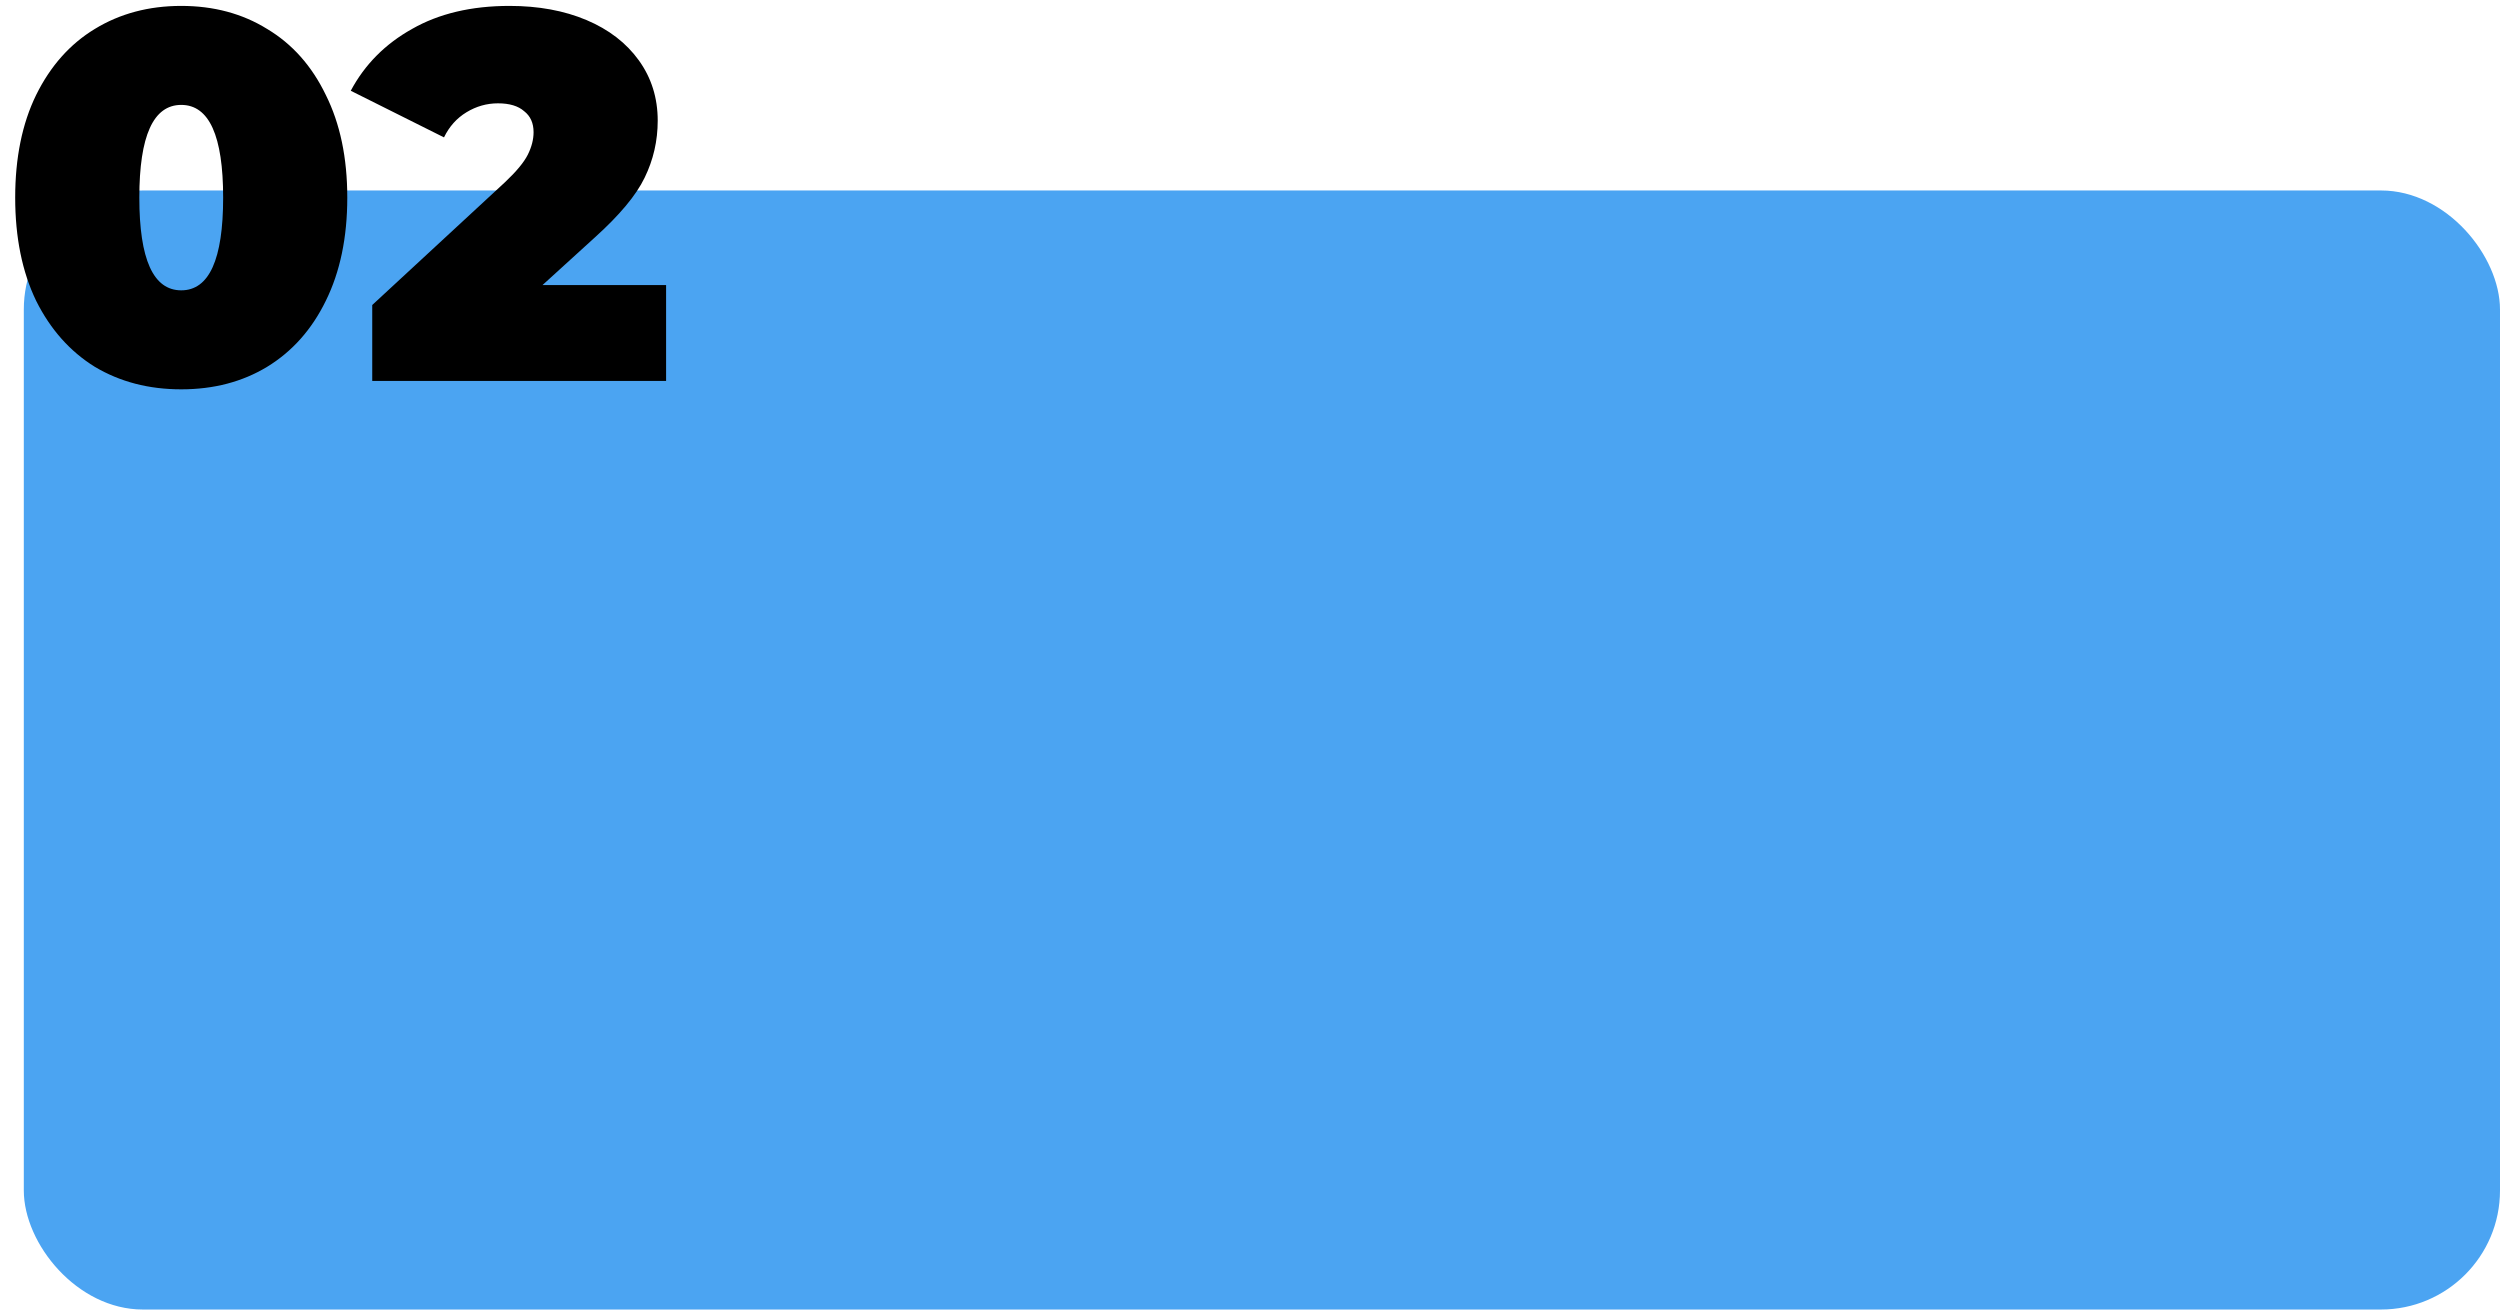
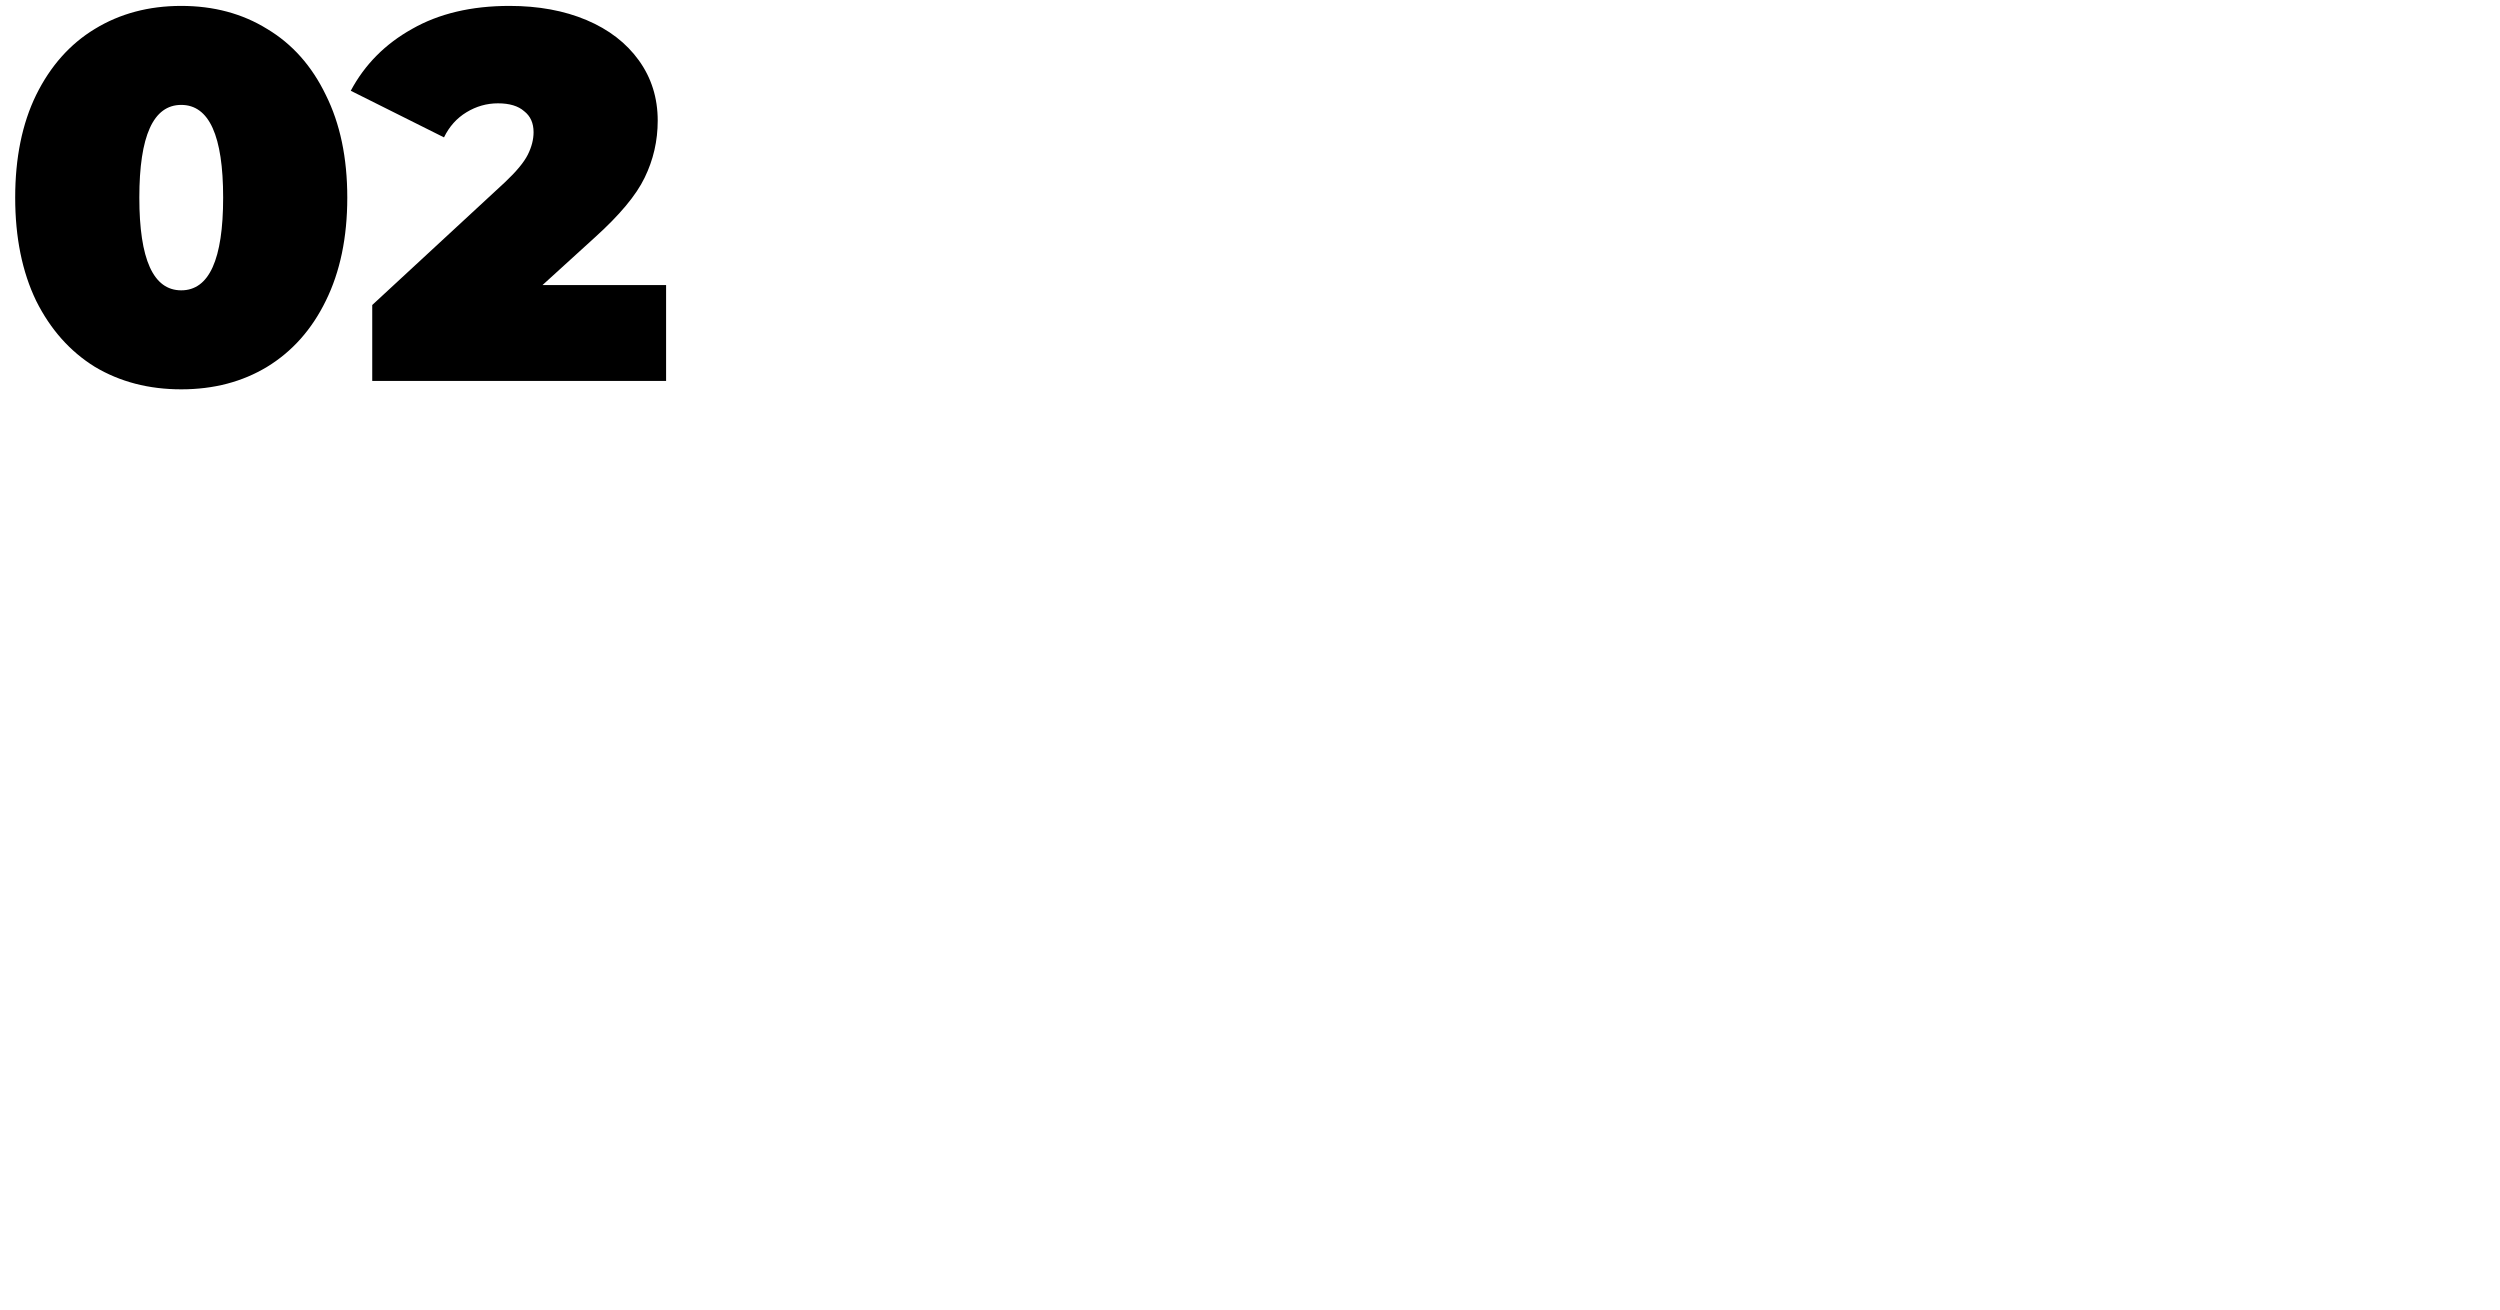
<svg xmlns="http://www.w3.org/2000/svg" width="105" height="55" viewBox="0 0 105 55" fill="none">
-   <rect x="1" y="8" width="104" height="47" rx="5" fill="#4BA4F2" />
-   <path d="M7.612 16.352C6.248 16.352 5.038 16.037 3.982 15.406C2.941 14.761 2.119 13.837 1.518 12.634C0.931 11.417 0.638 9.972 0.638 8.3C0.638 6.628 0.931 5.191 1.518 3.988C2.119 2.771 2.941 1.847 3.982 1.216C5.038 0.571 6.248 0.248 7.612 0.248C8.976 0.248 10.179 0.571 11.22 1.216C12.276 1.847 13.097 2.771 13.684 3.988C14.285 5.191 14.586 6.628 14.586 8.3C14.586 9.972 14.285 11.417 13.684 12.634C13.097 13.837 12.276 14.761 11.22 15.406C10.179 16.037 8.976 16.352 7.612 16.352ZM7.612 12.194C8.785 12.194 9.372 10.896 9.372 8.3C9.372 5.704 8.785 4.406 7.612 4.406C6.439 4.406 5.852 5.704 5.852 8.3C5.852 10.896 6.439 12.194 7.612 12.194ZM27.976 11.974V16H15.634V12.81L21.2 7.662C21.684 7.207 22.006 6.819 22.168 6.496C22.329 6.173 22.41 5.858 22.41 5.55C22.41 5.169 22.278 4.875 22.014 4.67C21.764 4.45 21.398 4.34 20.914 4.34C20.444 4.34 20.004 4.465 19.594 4.714C19.183 4.963 18.868 5.315 18.648 5.77L14.732 3.812C15.318 2.712 16.176 1.847 17.306 1.216C18.435 0.571 19.799 0.248 21.398 0.248C22.615 0.248 23.693 0.446 24.632 0.842C25.57 1.238 26.304 1.803 26.832 2.536C27.36 3.269 27.624 4.113 27.624 5.066C27.624 5.917 27.44 6.716 27.074 7.464C26.722 8.197 26.025 9.033 24.984 9.972L22.784 11.974H27.976Z" fill="black" />
+   <path d="M7.612 16.352C6.248 16.352 5.038 16.037 3.982 15.406C2.941 14.761 2.119 13.837 1.518 12.634C0.931 11.417 0.638 9.972 0.638 8.3C0.638 6.628 0.931 5.191 1.518 3.988C2.119 2.771 2.941 1.847 3.982 1.216C5.038 0.571 6.248 0.248 7.612 0.248C8.976 0.248 10.179 0.571 11.22 1.216C12.276 1.847 13.097 2.771 13.684 3.988C14.285 5.191 14.586 6.628 14.586 8.3C14.586 9.972 14.285 11.417 13.684 12.634C13.097 13.837 12.276 14.761 11.22 15.406C10.179 16.037 8.976 16.352 7.612 16.352ZM7.612 12.194C8.785 12.194 9.372 10.896 9.372 8.3C9.372 5.704 8.785 4.406 7.612 4.406C6.439 4.406 5.852 5.704 5.852 8.3C5.852 10.896 6.439 12.194 7.612 12.194ZM27.976 11.974V16H15.634V12.81L21.2 7.662C21.684 7.207 22.006 6.819 22.168 6.496C22.329 6.173 22.41 5.858 22.41 5.55C22.41 5.169 22.278 4.875 22.014 4.67C21.764 4.45 21.398 4.34 20.914 4.34C20.444 4.34 20.004 4.465 19.594 4.714C19.183 4.963 18.868 5.315 18.648 5.77L14.732 3.812C15.318 2.712 16.176 1.847 17.306 1.216C18.435 0.571 19.799 0.248 21.398 0.248C22.615 0.248 23.693 0.446 24.632 0.842C25.57 1.238 26.304 1.803 26.832 2.536C27.36 3.269 27.624 4.113 27.624 5.066C27.624 5.917 27.44 6.716 27.074 7.464C26.722 8.197 26.025 9.033 24.984 9.972L22.784 11.974H27.976" fill="black" />
</svg>